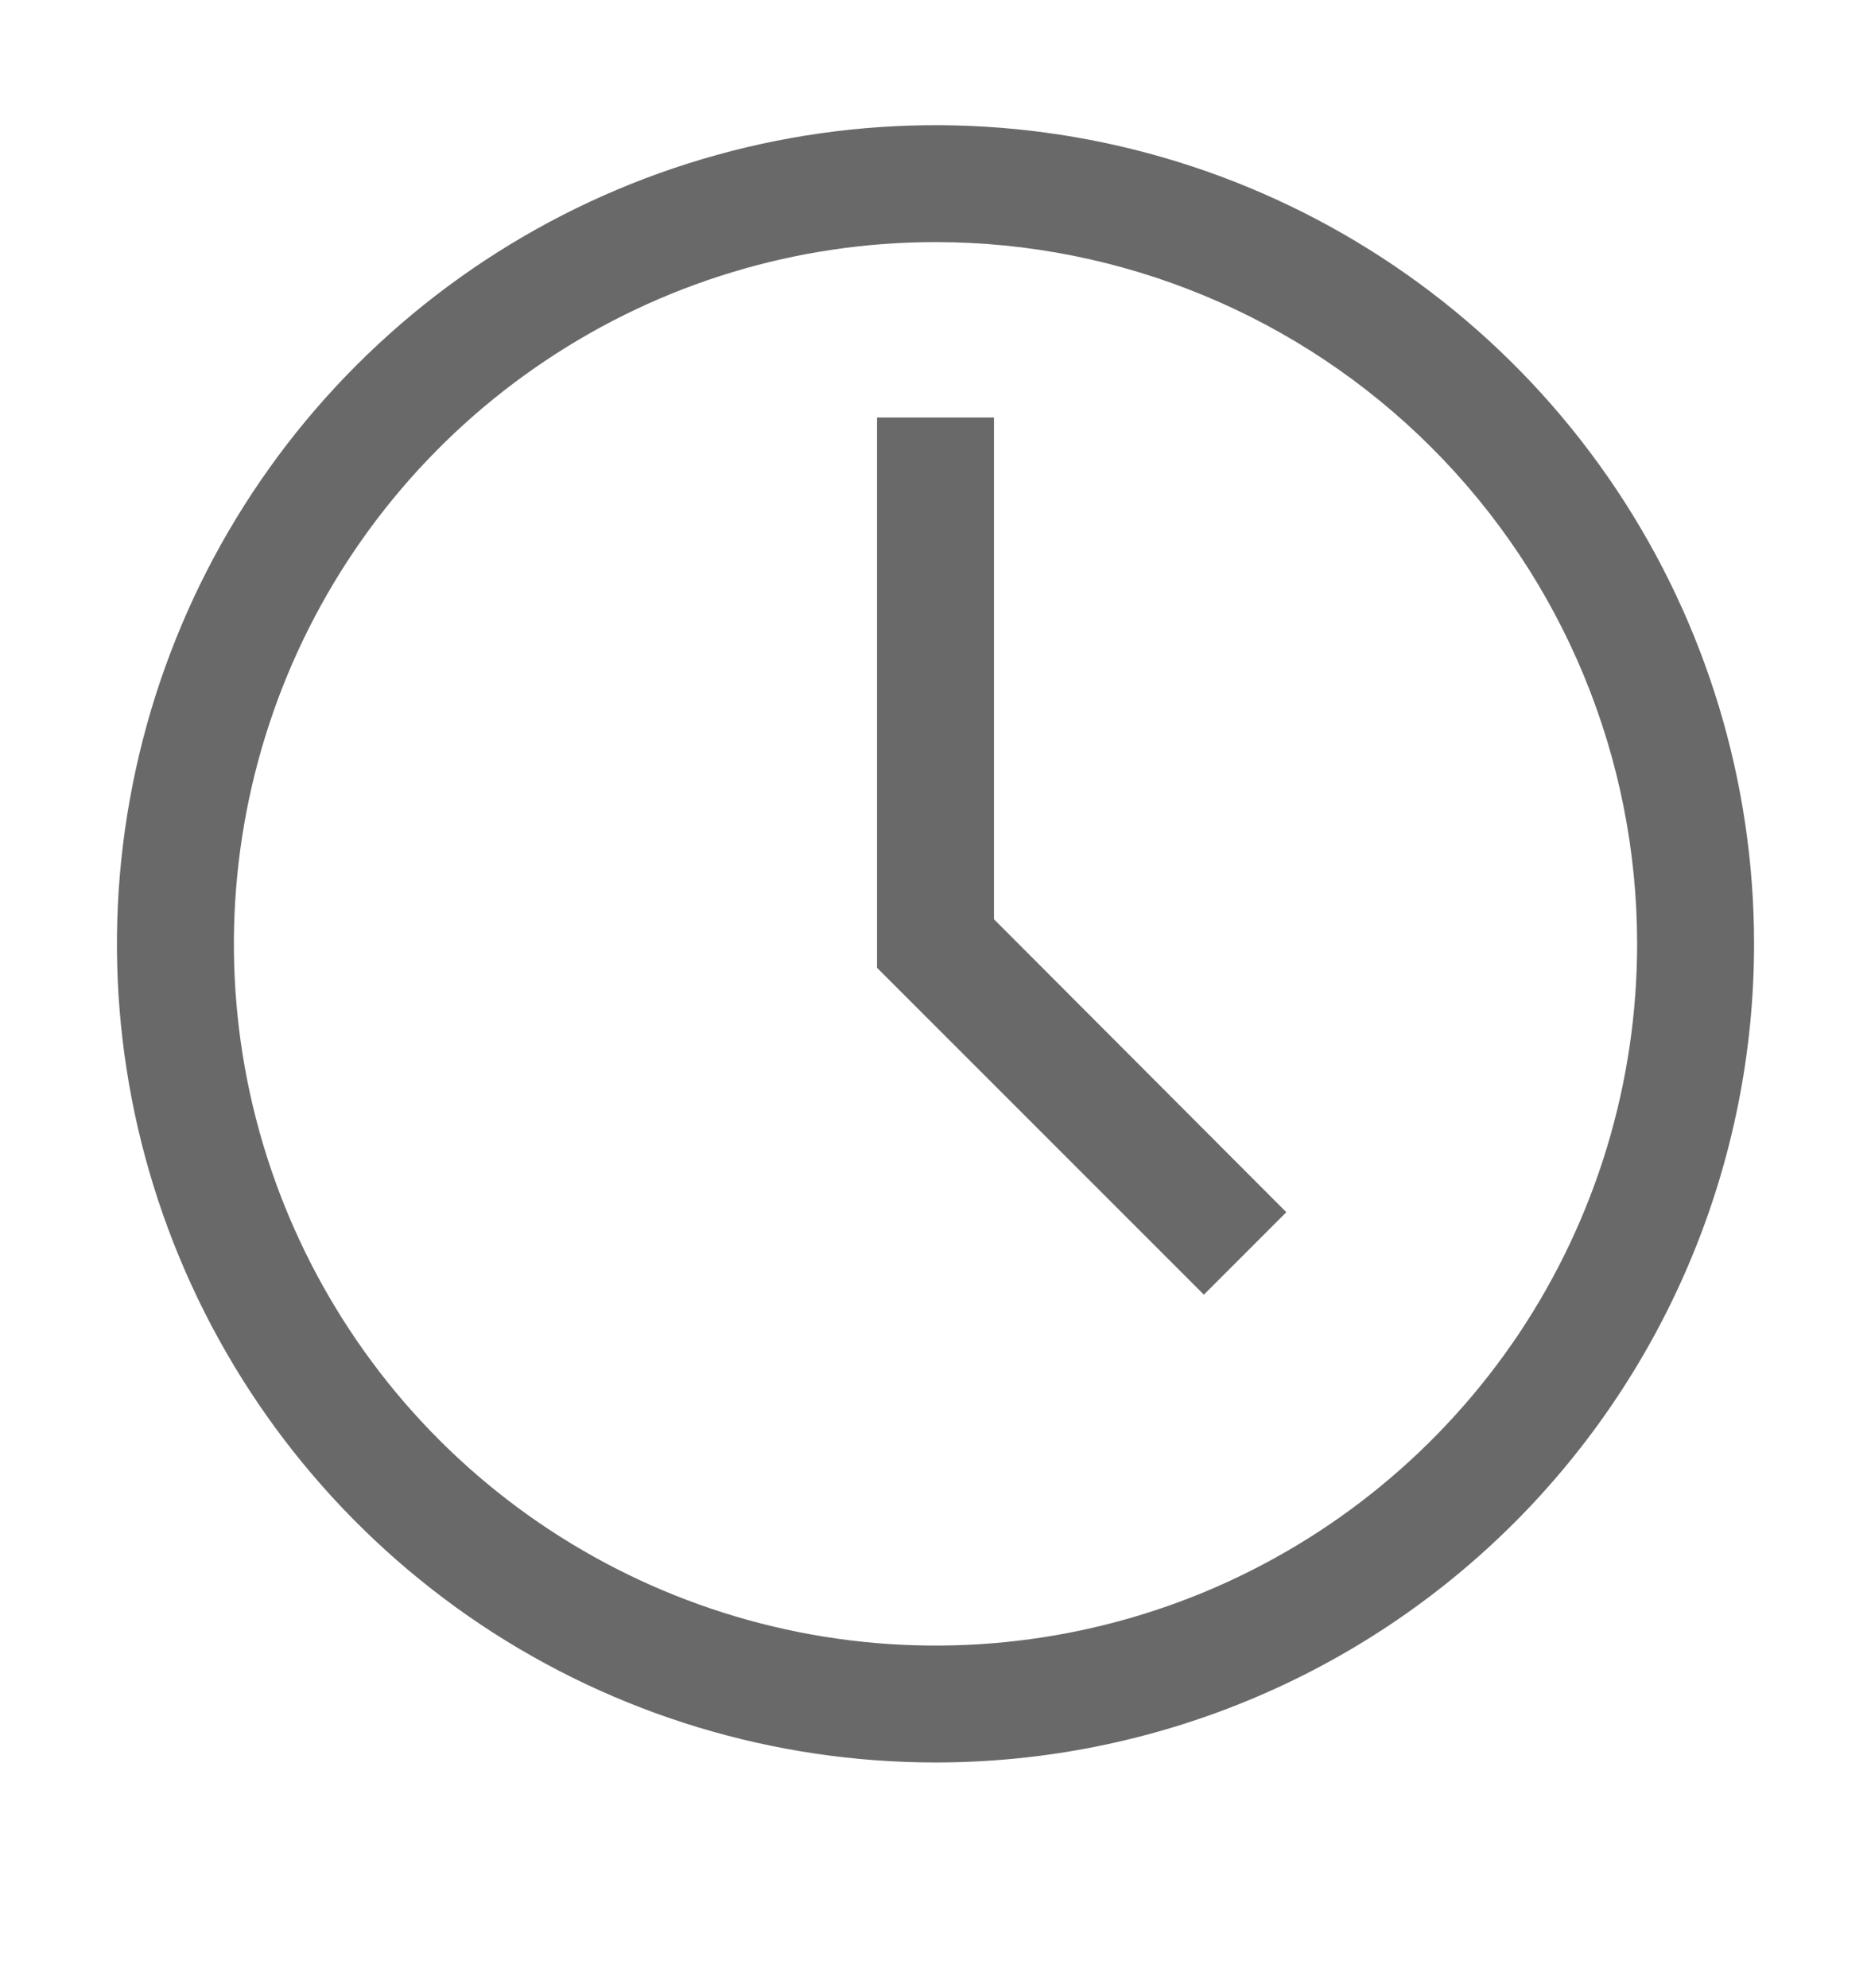
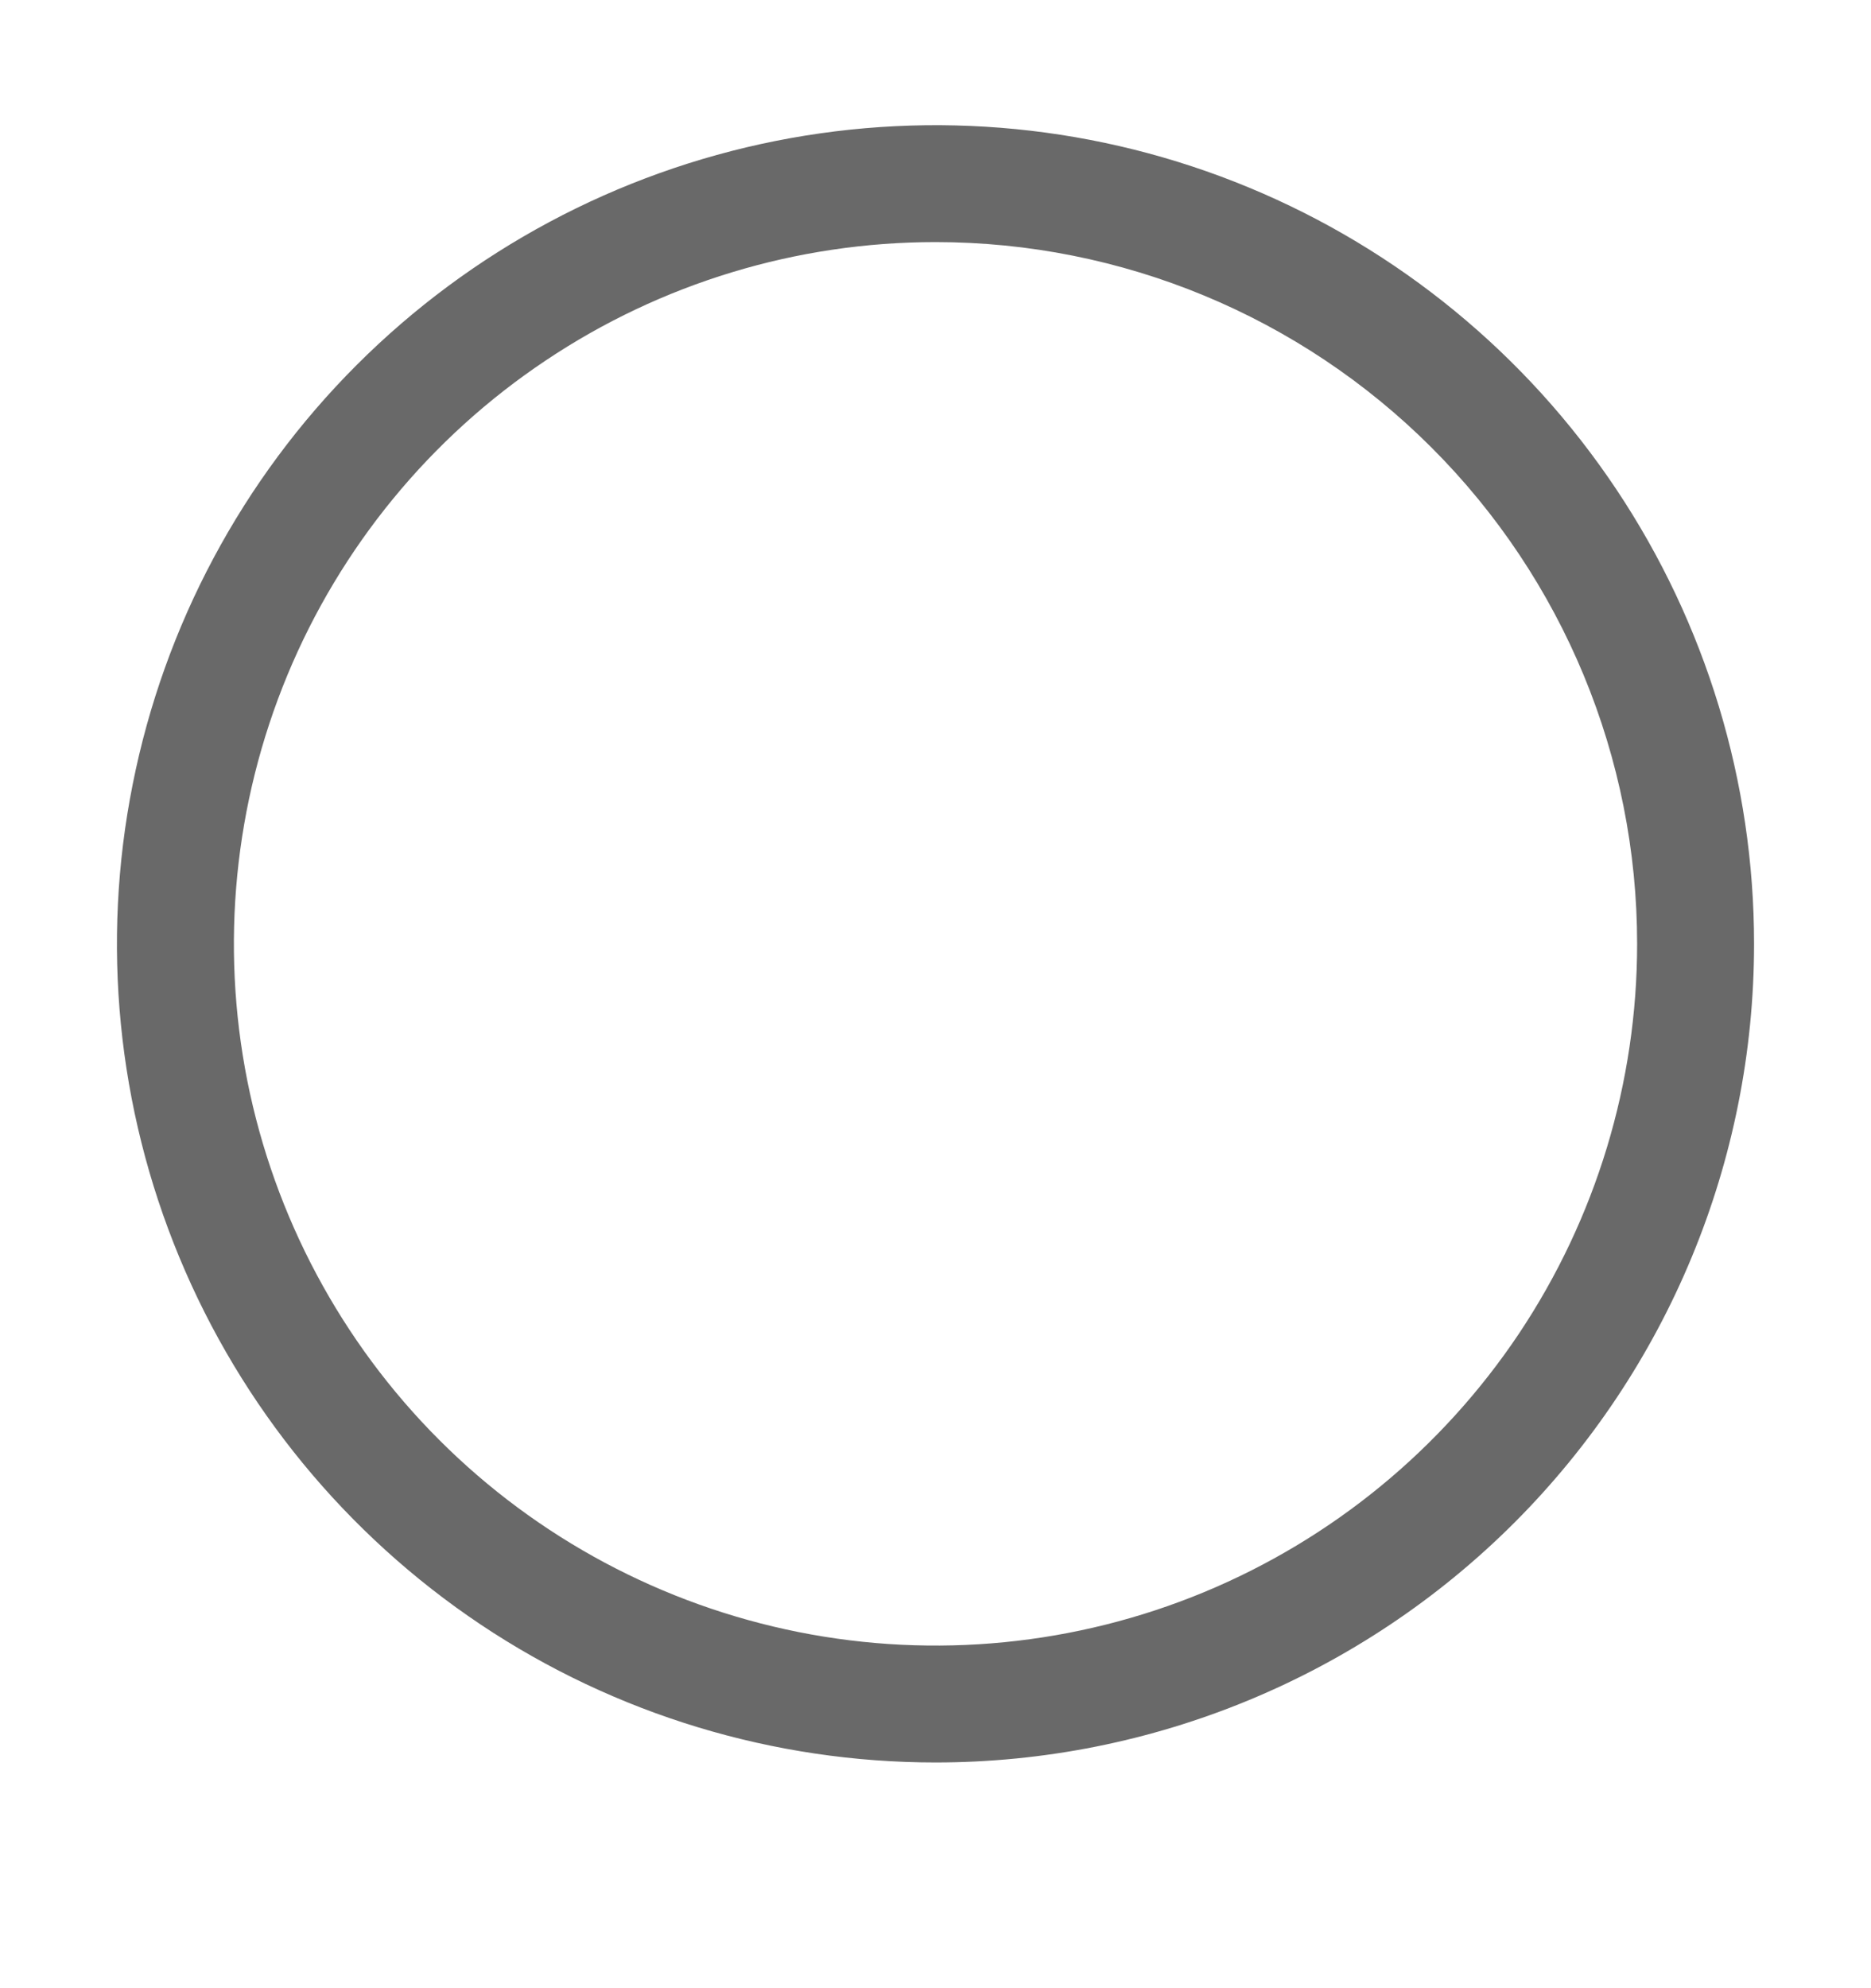
<svg xmlns="http://www.w3.org/2000/svg" width="16" height="17" viewBox="0 0 16 17" fill="none">
  <path d="M8 15.07C6.616 15.07 5.262 14.66 4.111 13.891C2.96 13.121 2.063 12.028 1.533 10.749C1.003 9.47 0.864 8.063 1.135 6.705C1.405 5.347 2.071 4.1 3.05 3.121C4.029 2.142 5.277 1.475 6.634 1.205C7.992 0.935 9.4 1.073 10.679 1.603C11.958 2.133 13.051 3.03 13.82 4.181C14.589 5.332 15 6.686 15 8.07C15 9.927 14.262 11.707 12.95 13.02C11.637 14.333 9.857 15.07 8 15.07ZM8 2.07C6.813 2.07 5.653 2.422 4.667 3.082C3.68 3.741 2.911 4.678 2.457 5.774C2.003 6.871 1.884 8.077 2.115 9.241C2.347 10.405 2.918 11.474 3.757 12.313C4.596 13.152 5.666 13.723 6.829 13.955C7.993 14.187 9.2 14.068 10.296 13.614C11.393 13.159 12.329 12.39 12.989 11.404C13.648 10.417 14 9.257 14 8.07C14 6.479 13.368 4.953 12.243 3.828C11.117 2.702 9.591 2.07 8 2.07Z" fill="#696969" />
-   <path d="M10.295 11.07L7.5 8.275V3.57H8.5V7.86L11 10.365L10.295 11.07Z" fill="#696969" />
</svg>